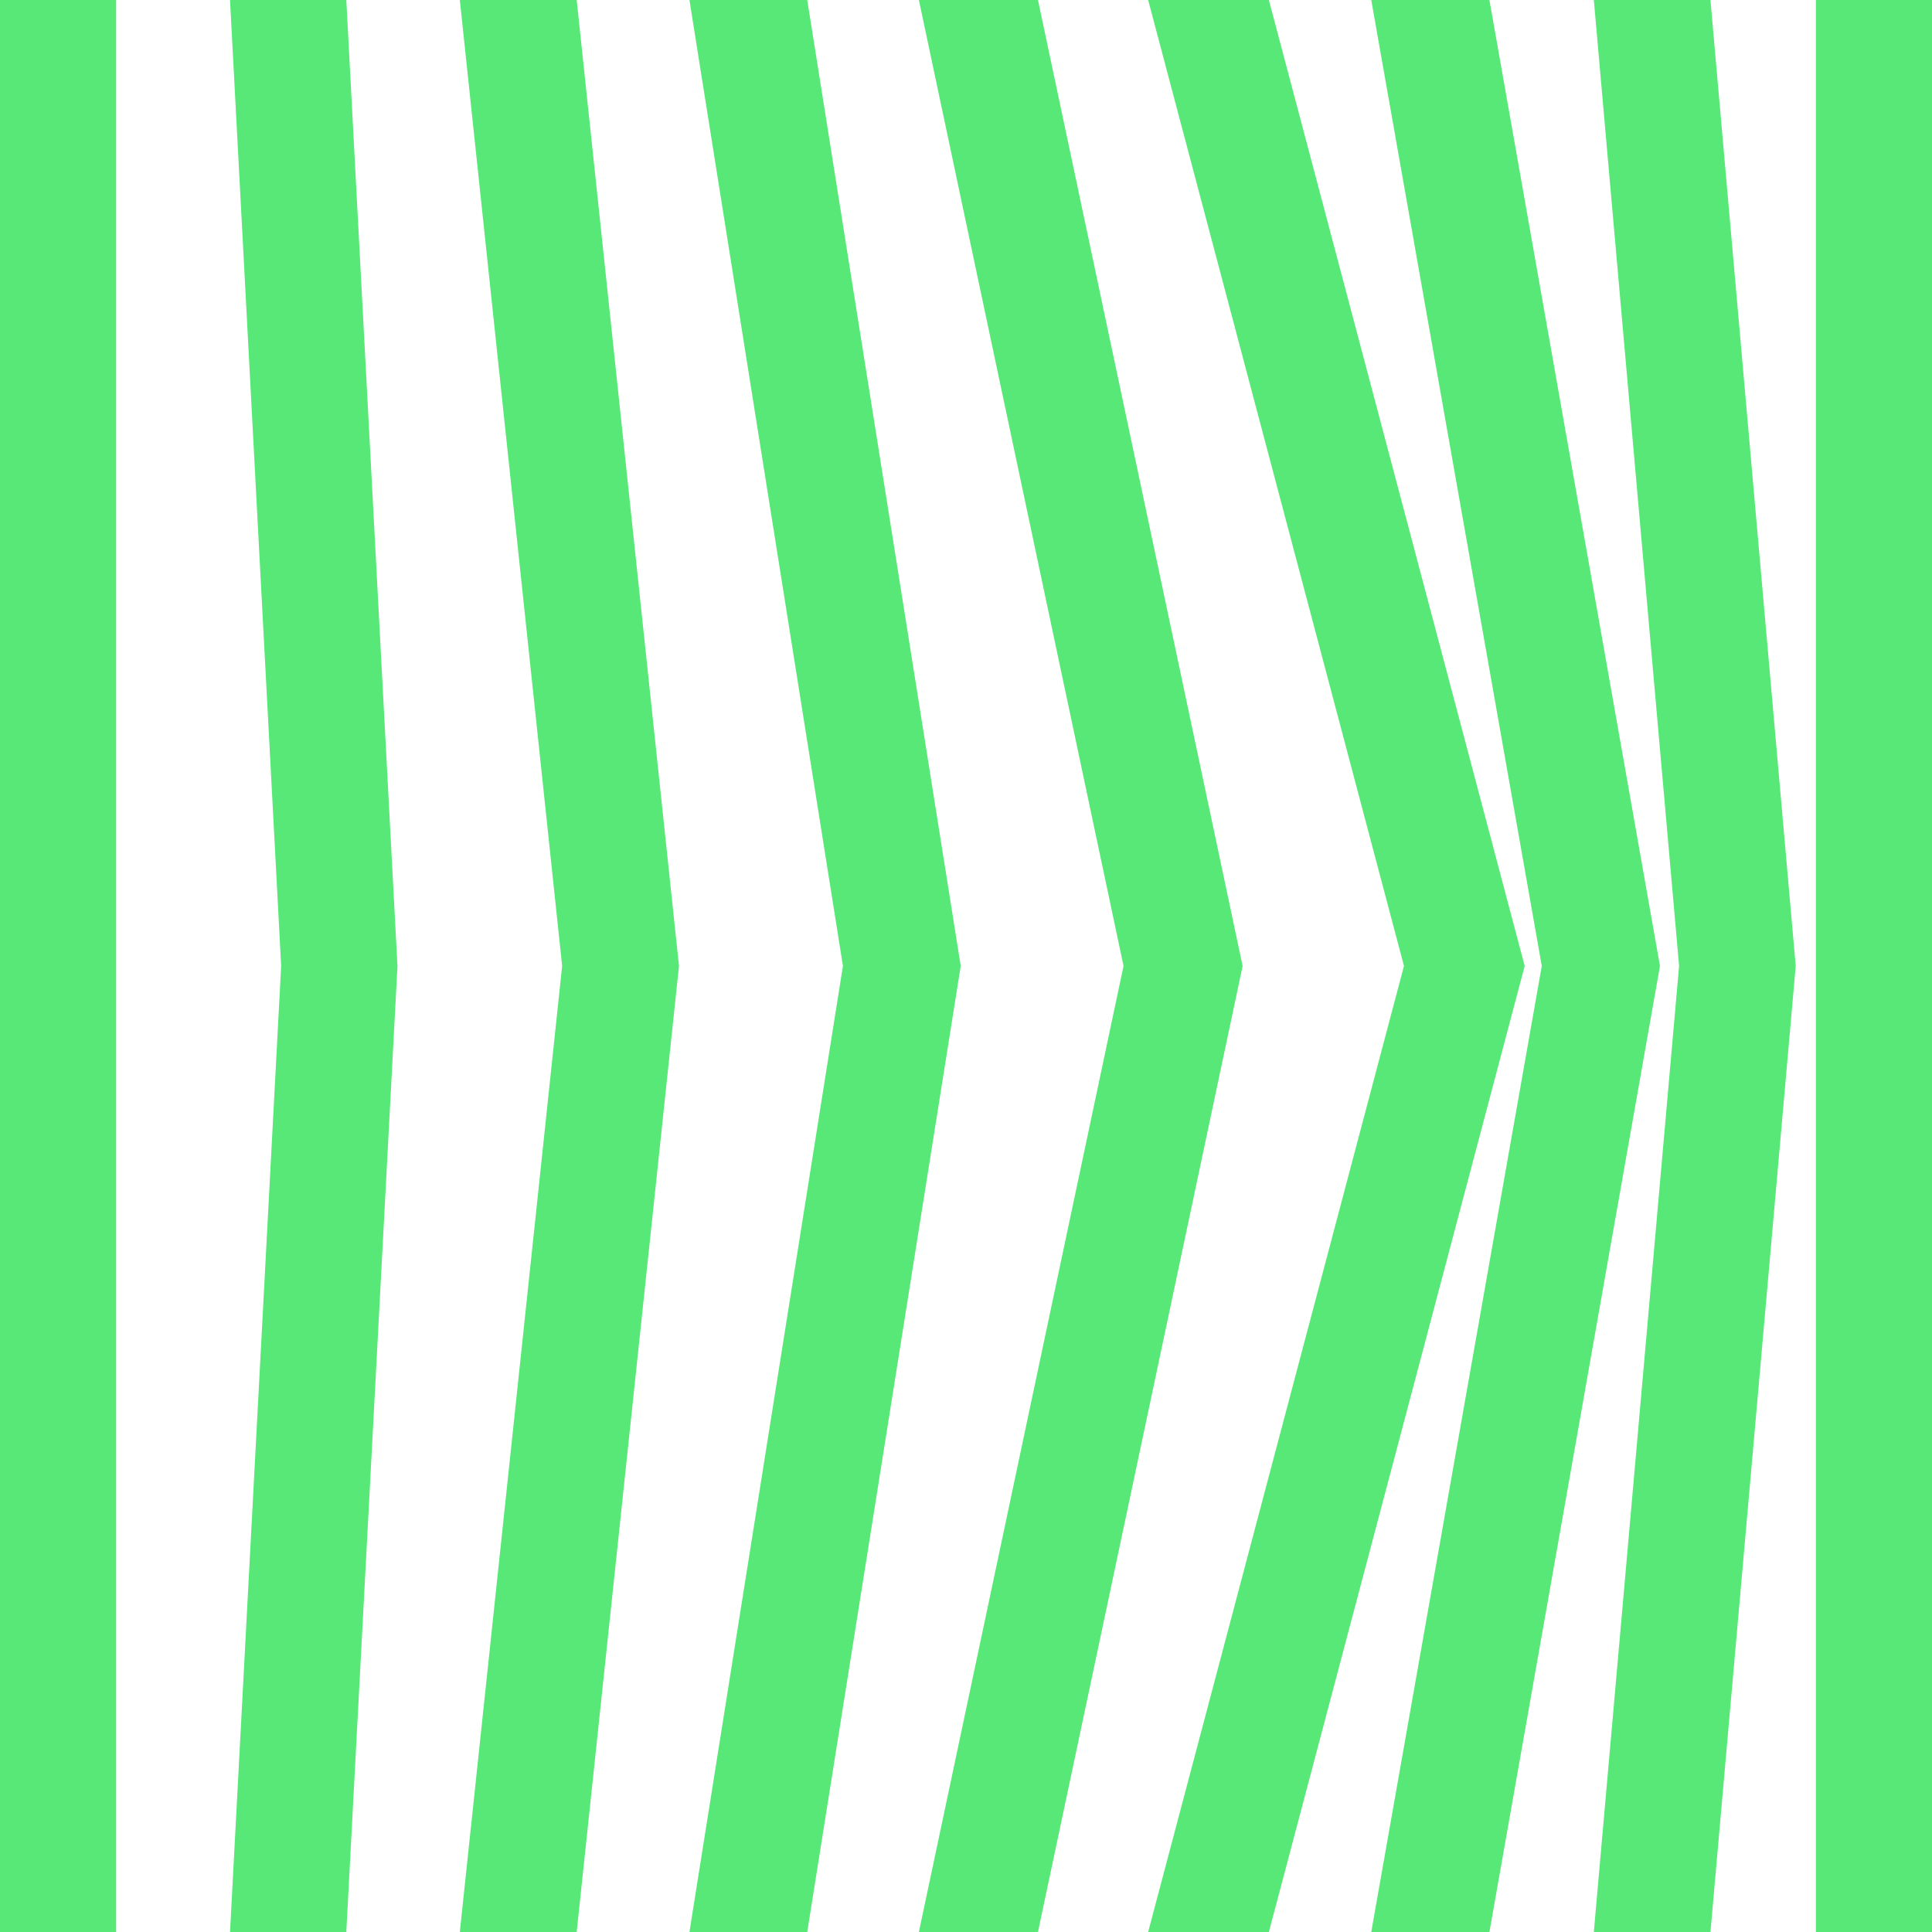
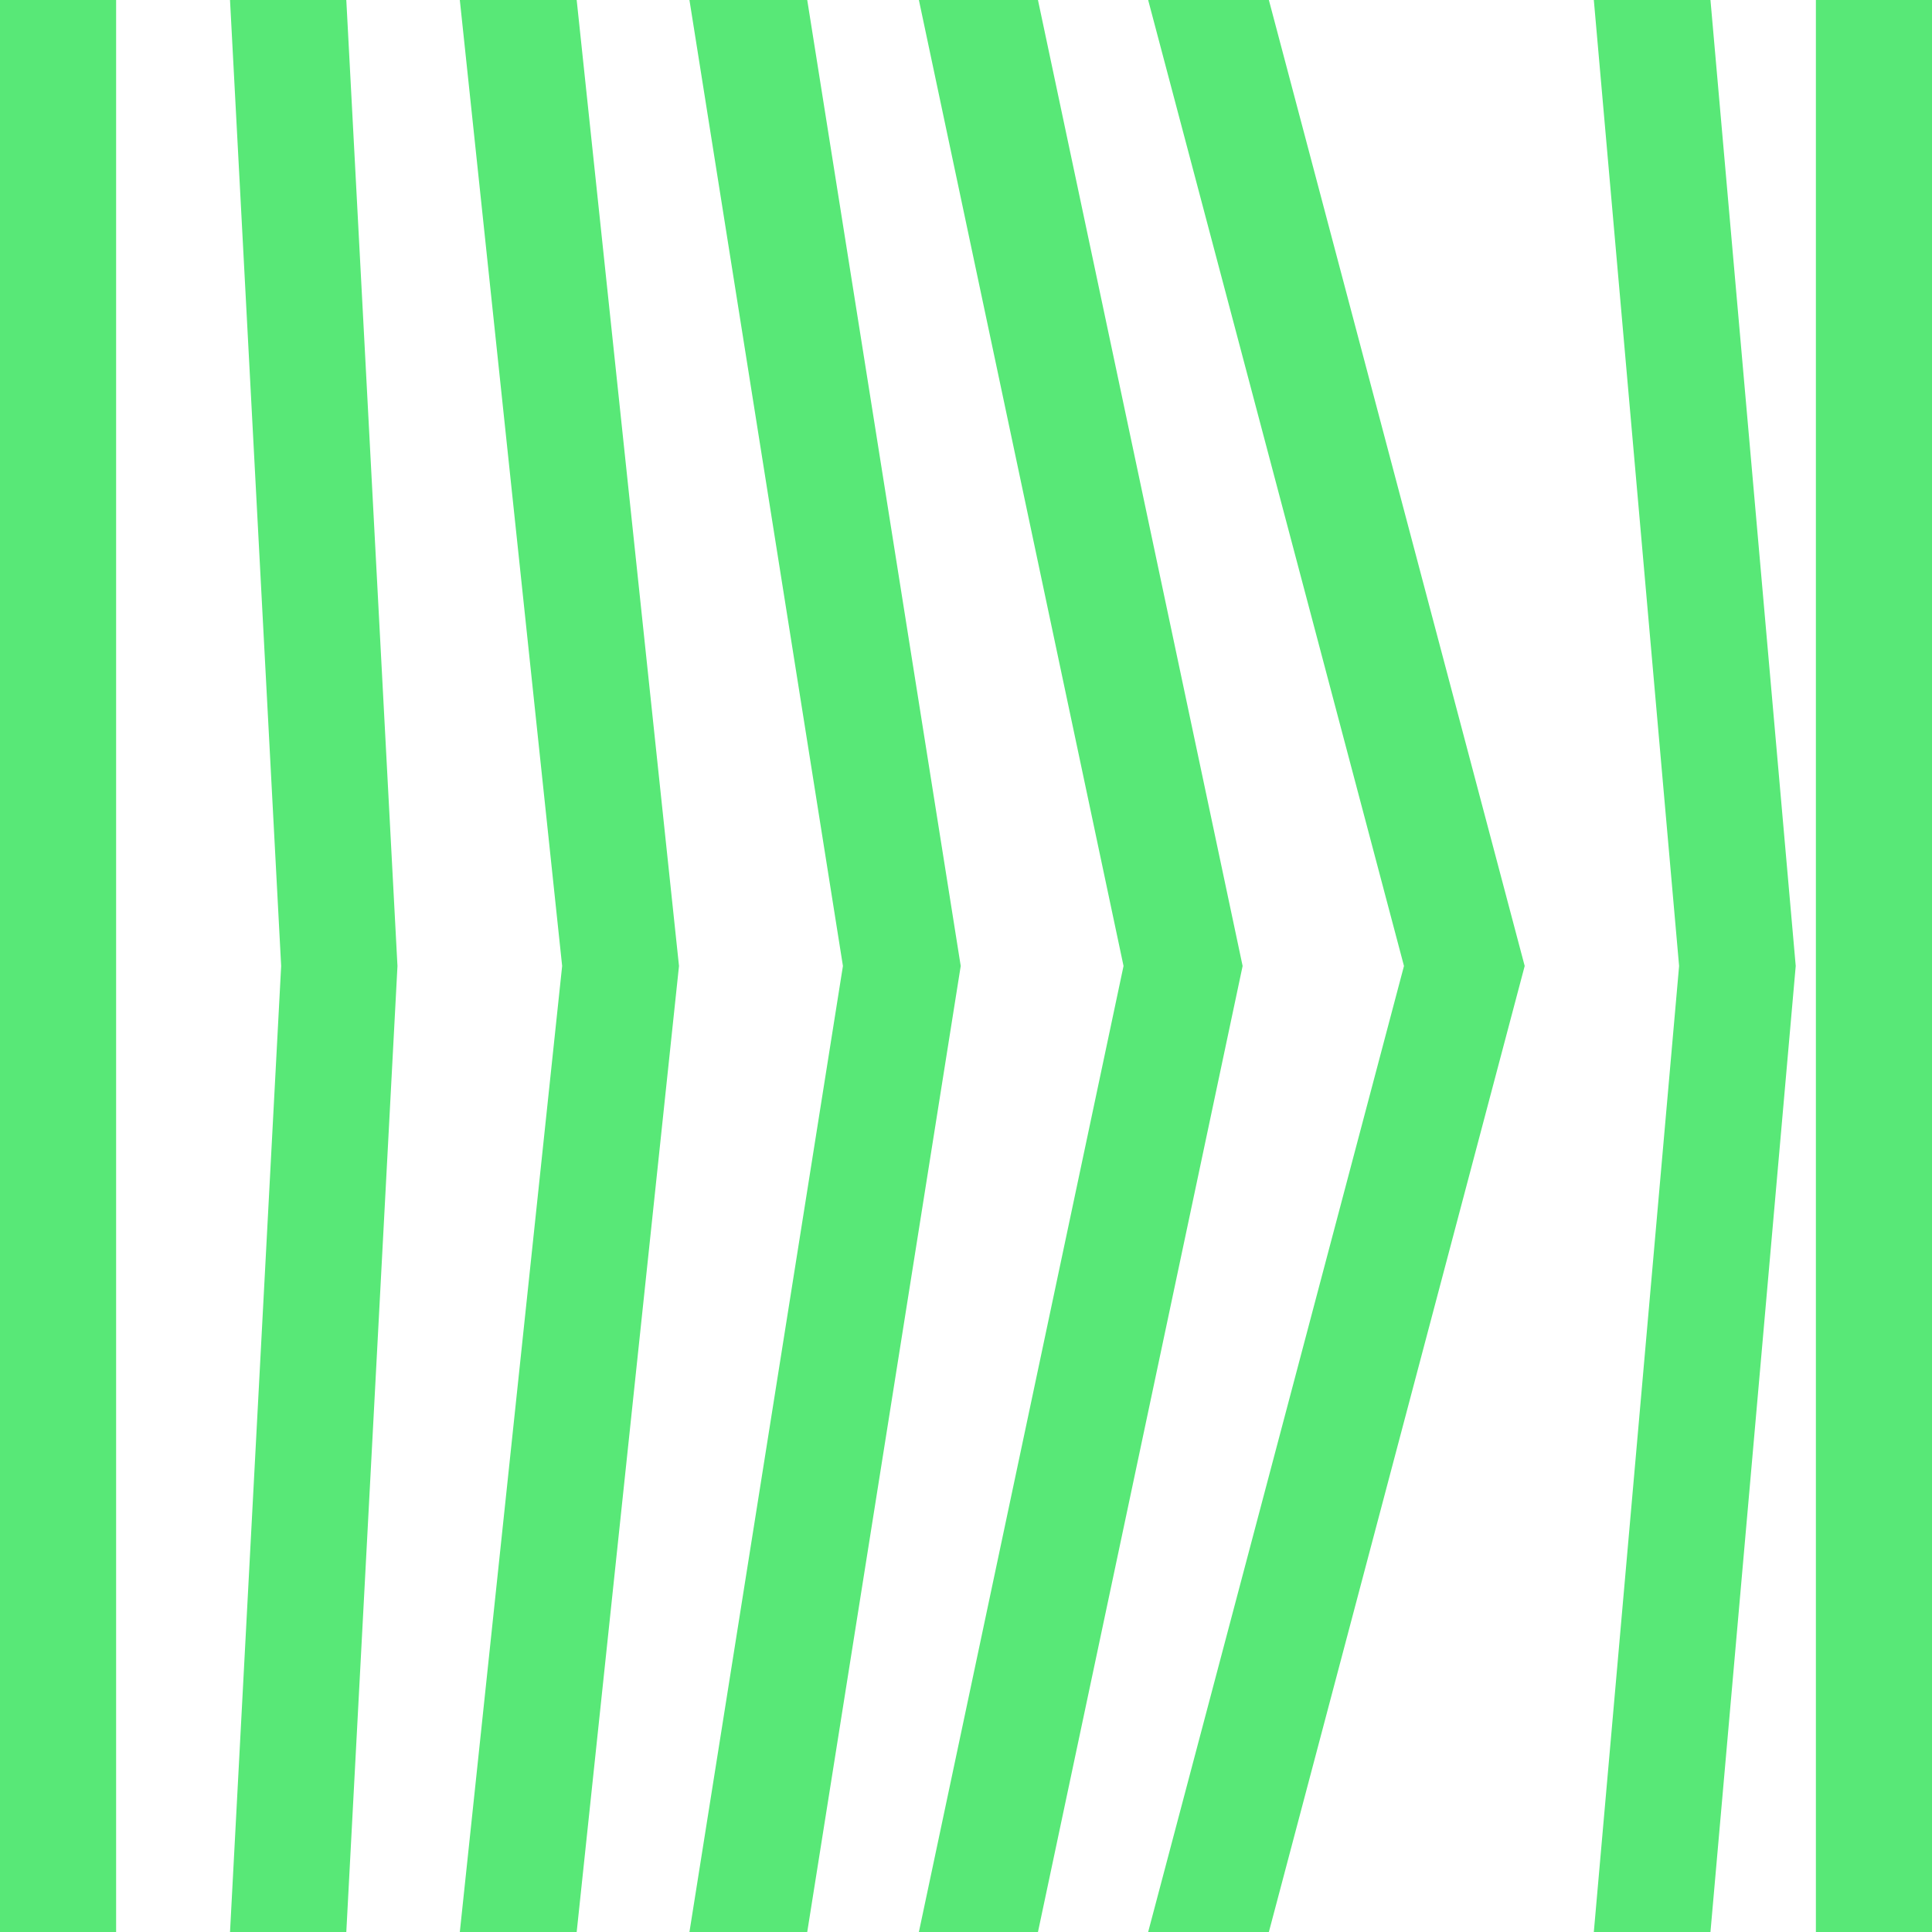
<svg xmlns="http://www.w3.org/2000/svg" width="501.456" height="501.456" viewBox="0 0 501.456 501.456">
  <g id="Group_44482" data-name="Group 44482" transform="translate(0)">
    <rect id="Rectangle_3096" data-name="Rectangle 3096" width="30.138" height="501.456" transform="translate(0)" fill="#58e877" />
    <path id="Path_229056" data-name="Path 229056" d="M537.516,0l13.229,249.807.051.915-13.28,250.733H507.333l13.273-250.733L507.332,0Z" transform="translate(-447.631 0)" fill="#58e877" />
    <path id="Path_229057" data-name="Path 229057" d="M444.589,0l26.556,250.723L444.59,501.456H414.257l26.559-250.733L414.257,0Z" transform="translate(-294.91 0)" fill="#58e877" />
    <path id="Path_229058" data-name="Path 229058" d="M351.69,0l39.838,250.723L351.69,501.456H321.116l39.839-250.733L321.116,0Z" transform="translate(-142.17 0)" fill="#58e877" />
    <path id="Path_229059" data-name="Path 229059" d="M258.822,0l53.121,250.723-53.12,250.733H227.915l53.118-250.733L227.915,0Z" transform="translate(10.584 0)" fill="#58e877" />
    <path id="Path_229060" data-name="Path 229060" d="M165.994,0l66.4,250.723-66.4,250.733H134.662l66.4-250.733L134.662,0Z" transform="translate(163.344 0)" fill="#58e877" />
-     <path id="Path_229061" data-name="Path 229061" d="M120.608,0l44.266,250.723L120.608,501.456H89.938L134.2,250.723,89.938,0Z" transform="translate(265.974 0)" fill="#58e877" />
    <path id="Path_229062" data-name="Path 229062" d="M75.328,0l22.13,250.723L75.328,501.456H45.055L67.188,250.723,45.055,0Z" transform="translate(368.627 0)" fill="#58e877" />
    <rect id="Rectangle_3097" data-name="Rectangle 3097" width="30.136" height="501.456" transform="translate(471.32 0)" fill="#58e877" />
  </g>
</svg>